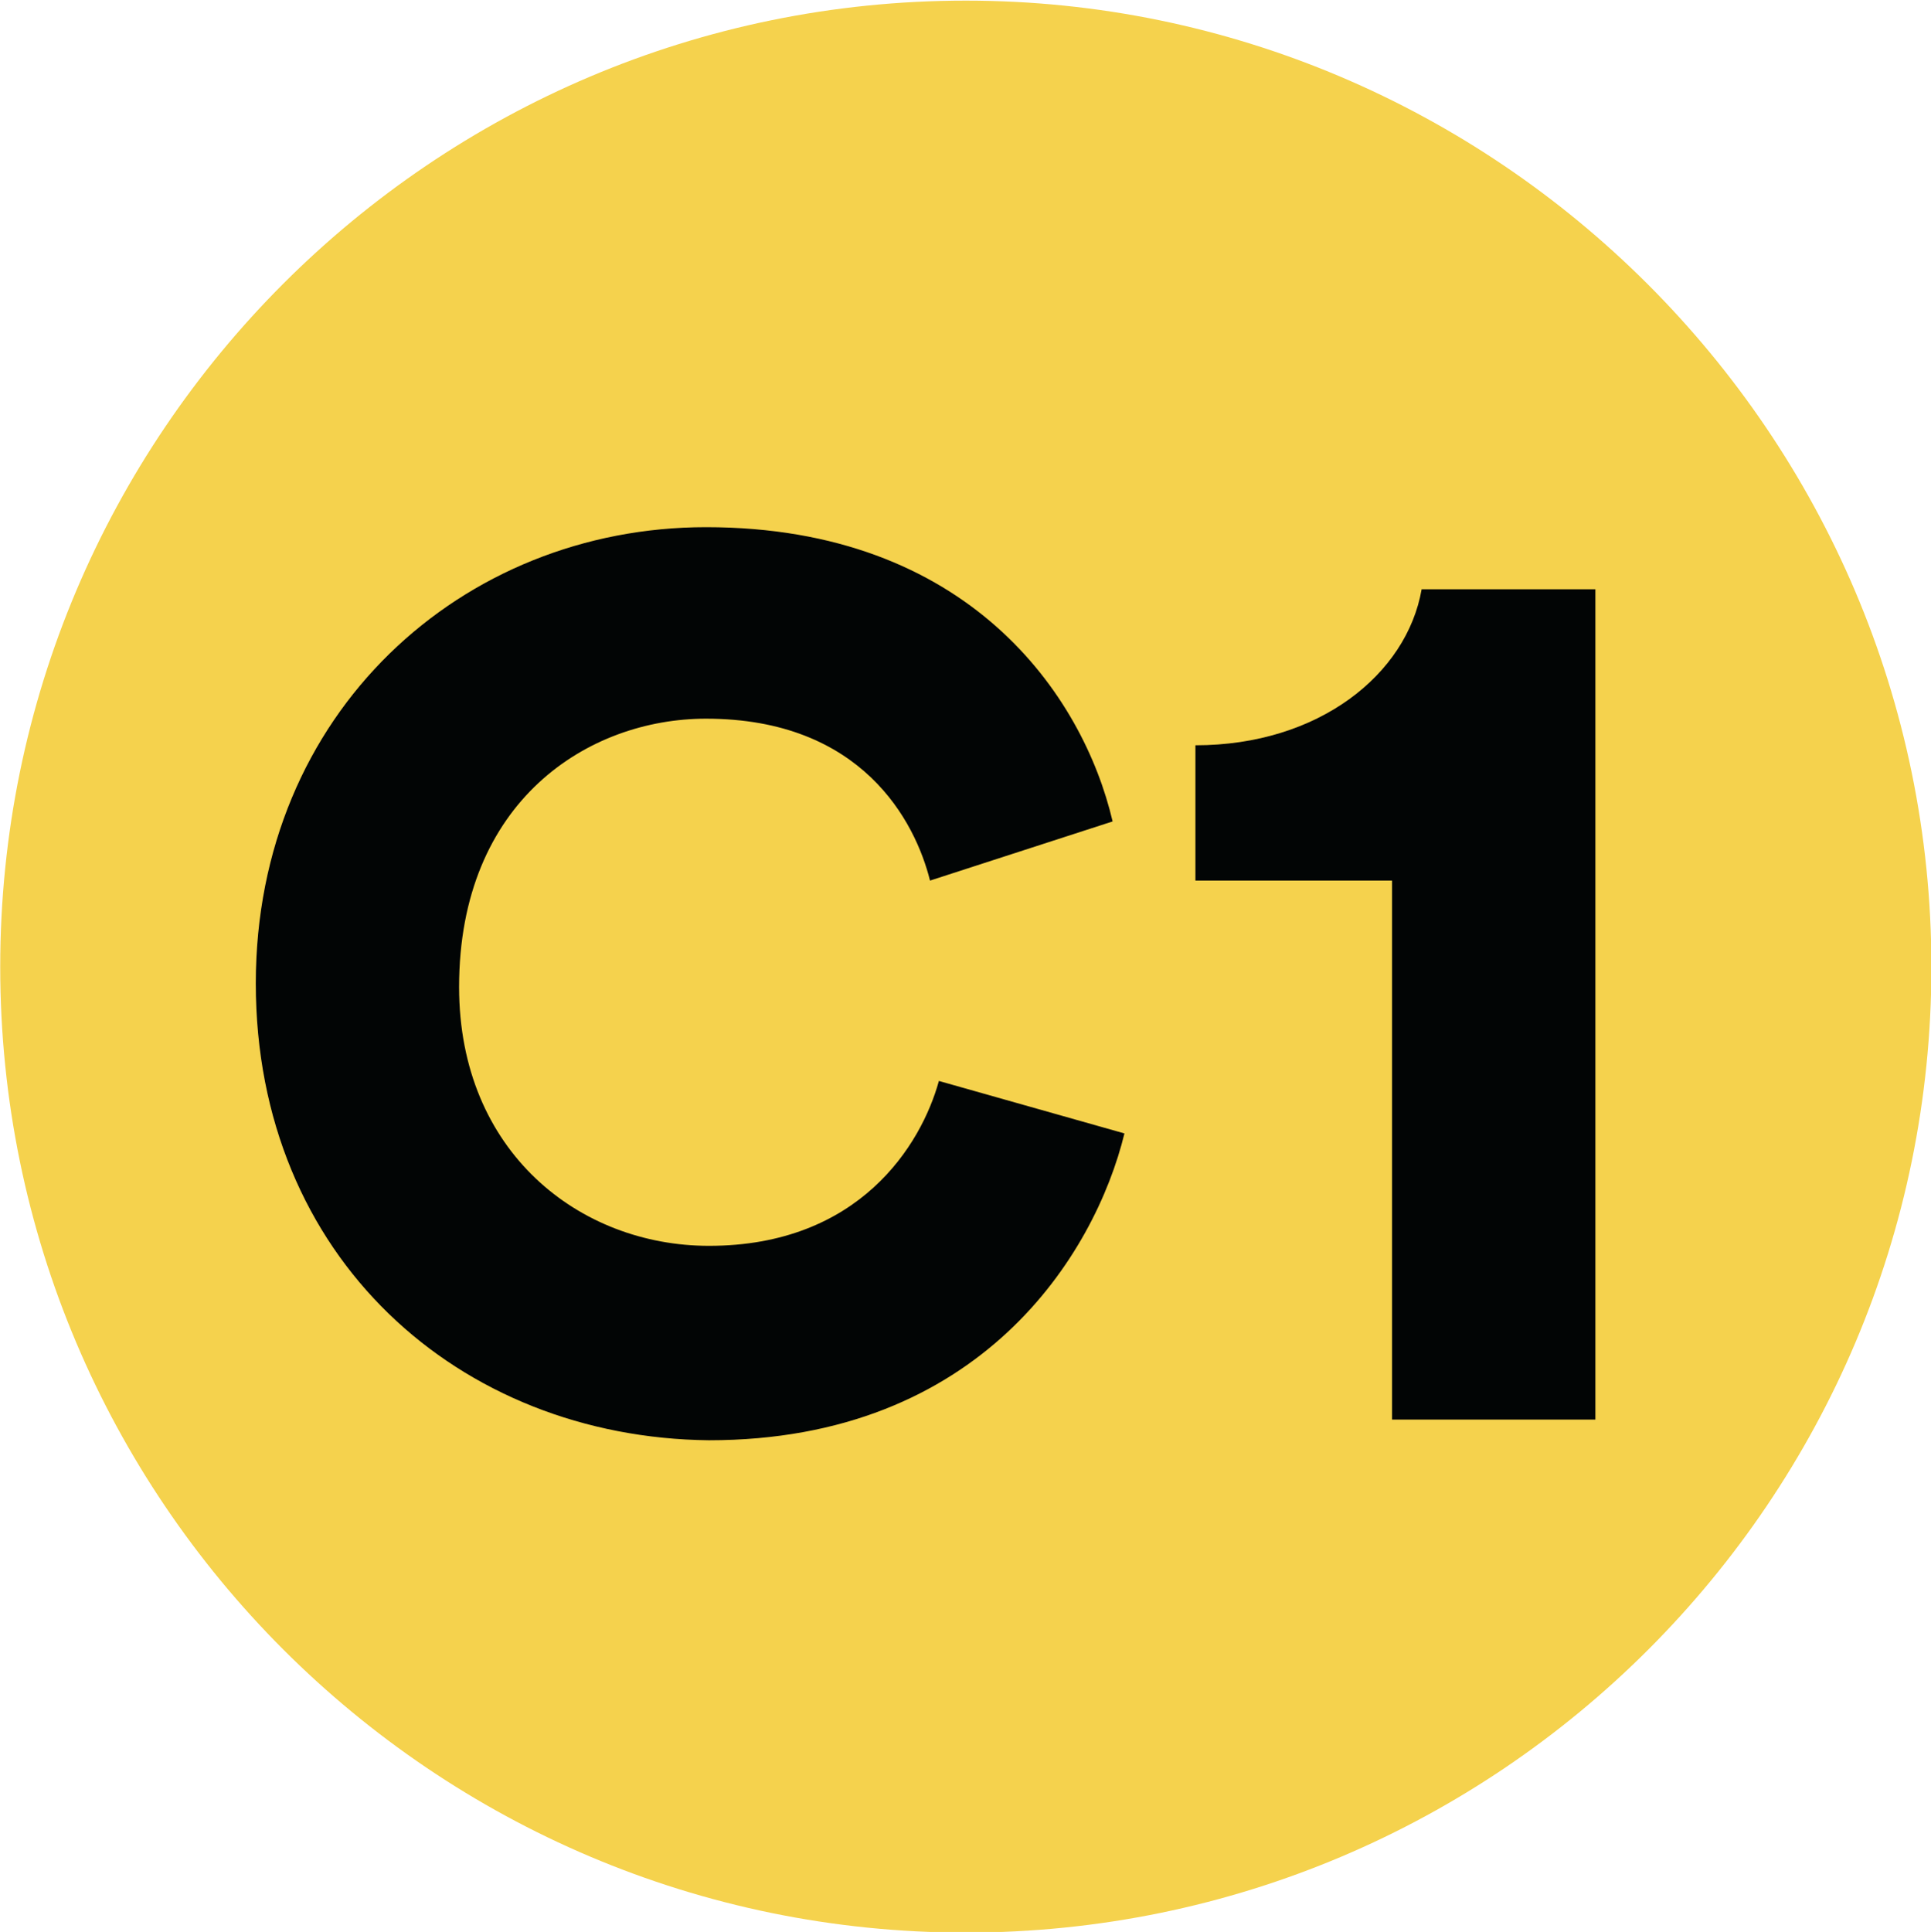
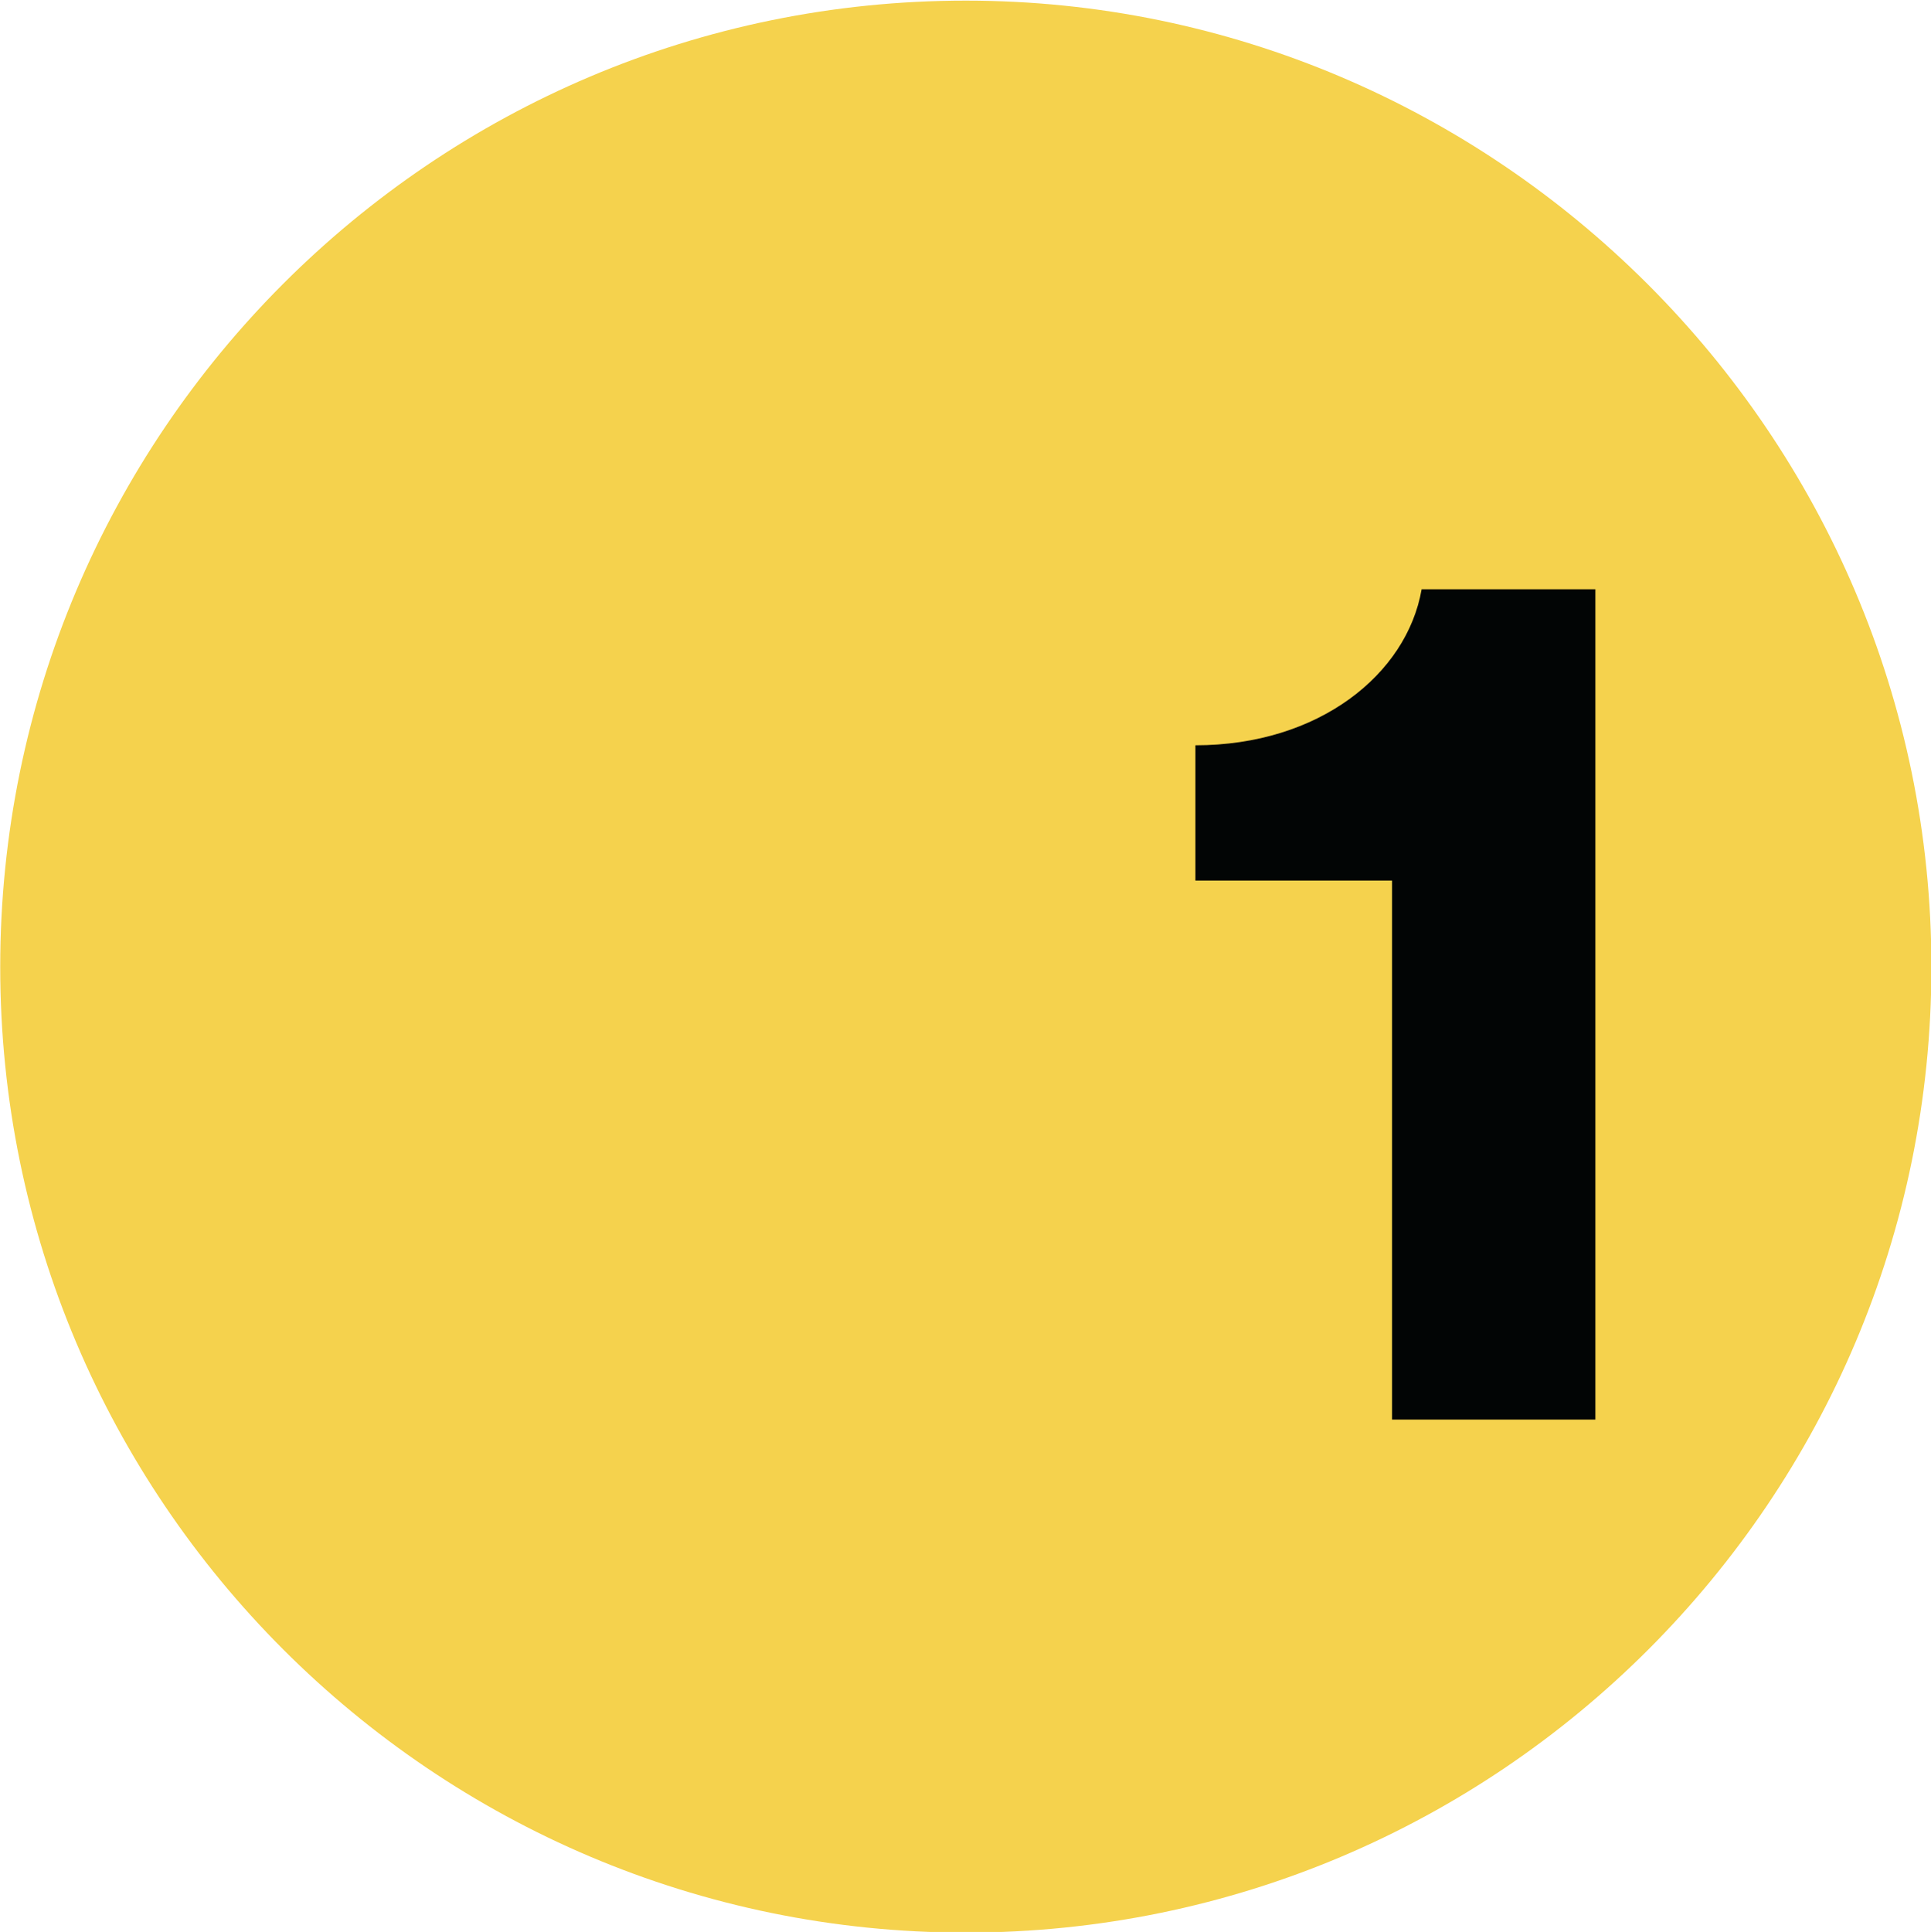
<svg xmlns="http://www.w3.org/2000/svg" width="210.621mm" height="210.702mm" viewBox="0 0 210.621 210.702" version="1.1" id="svg5">
  <defs id="defs2">
    <clipPath id="clip963">
-       <path d="M 9.781,7.648 H 54.004 V 51.879 H 9.781 Z m 0,0" id="path6367" />
-     </clipPath>
+       </clipPath>
    <clipPath id="clip841">
      <path d="m 581.457,361.875 h 10.203 v 10.207 h -10.203 z m 0,0" id="path6001" />
    </clipPath>
    <clipPath id="clip840">
      <path d="m 518.75,356.773 h 10.203 v 10.207 H 518.75 Z m 0,0" id="path5998" />
    </clipPath>
    <clipPath id="clip828">
      <path d="m 218.707,395.801 h 10.203 v 10.207 h -10.203 z m 0,0" id="path5962" />
    </clipPath>
    <clipPath id="clip878">
      <path d="m 188.73,320.852 h 10.203 v 10.207 h -10.203 z m 0,0" id="path6112" />
    </clipPath>
  </defs>
  <g clip-path="url(#clip878)" clip-rule="nonzero" id="g23468" transform="matrix(20.643,0,0,20.643,-3895.929,-6623.28)" style="stroke-width:0.017;fill:#f5d24d;fill-opacity:1">
    <path style="fill:#f5d24d;fill-opacity:1;fill-rule:nonzero;stroke:none;stroke-width:0.017" d="m 198.934,325.957 c 0,2.812 -2.285,5.102 -5.102,5.102 -2.816,0 -5.102,-2.289 -5.102,-5.102 0,-2.816 2.285,-5.105 5.102,-5.105 2.801,0 5.102,2.289 5.102,5.105" id="path23466" />
  </g>
-   <path style="fill:#020505;fill-opacity:1;fill-rule:nonzero;stroke:none;stroke-width:0.353" d="m 27.9,107.246 c 0,-29.513 22.497,-49.752 49.108,-49.752 28.626,0 41.124,18.305 44.349,32.093 l -19.917,6.451 c -1.609,-6.451 -7.419,-17.659 -24.432,-17.659 -12.822,0 -26.933,8.95 -26.933,29.271 0,17.982 13.144,28.222 27.255,28.222 16.369,0 23.142,-10.966 25.078,-17.982 l 20.239,5.723 c -3.224,13.224 -15.724,33.464 -45.317,33.464 -27.255,-0.293 -49.43,-19.917 -49.43,-49.833" id="path23470" />
  <path style="fill:#020505;fill-opacity:1;fill-rule:nonzero;stroke:none;stroke-width:0.353" d="M 151.837,154.821 V 96.037 h -21.449 v -14.756 c 13.467,0 23.062,-7.741 24.675,-17.014 h 18.95 v 90.554 z m 0,0" id="path23472" />
</svg>